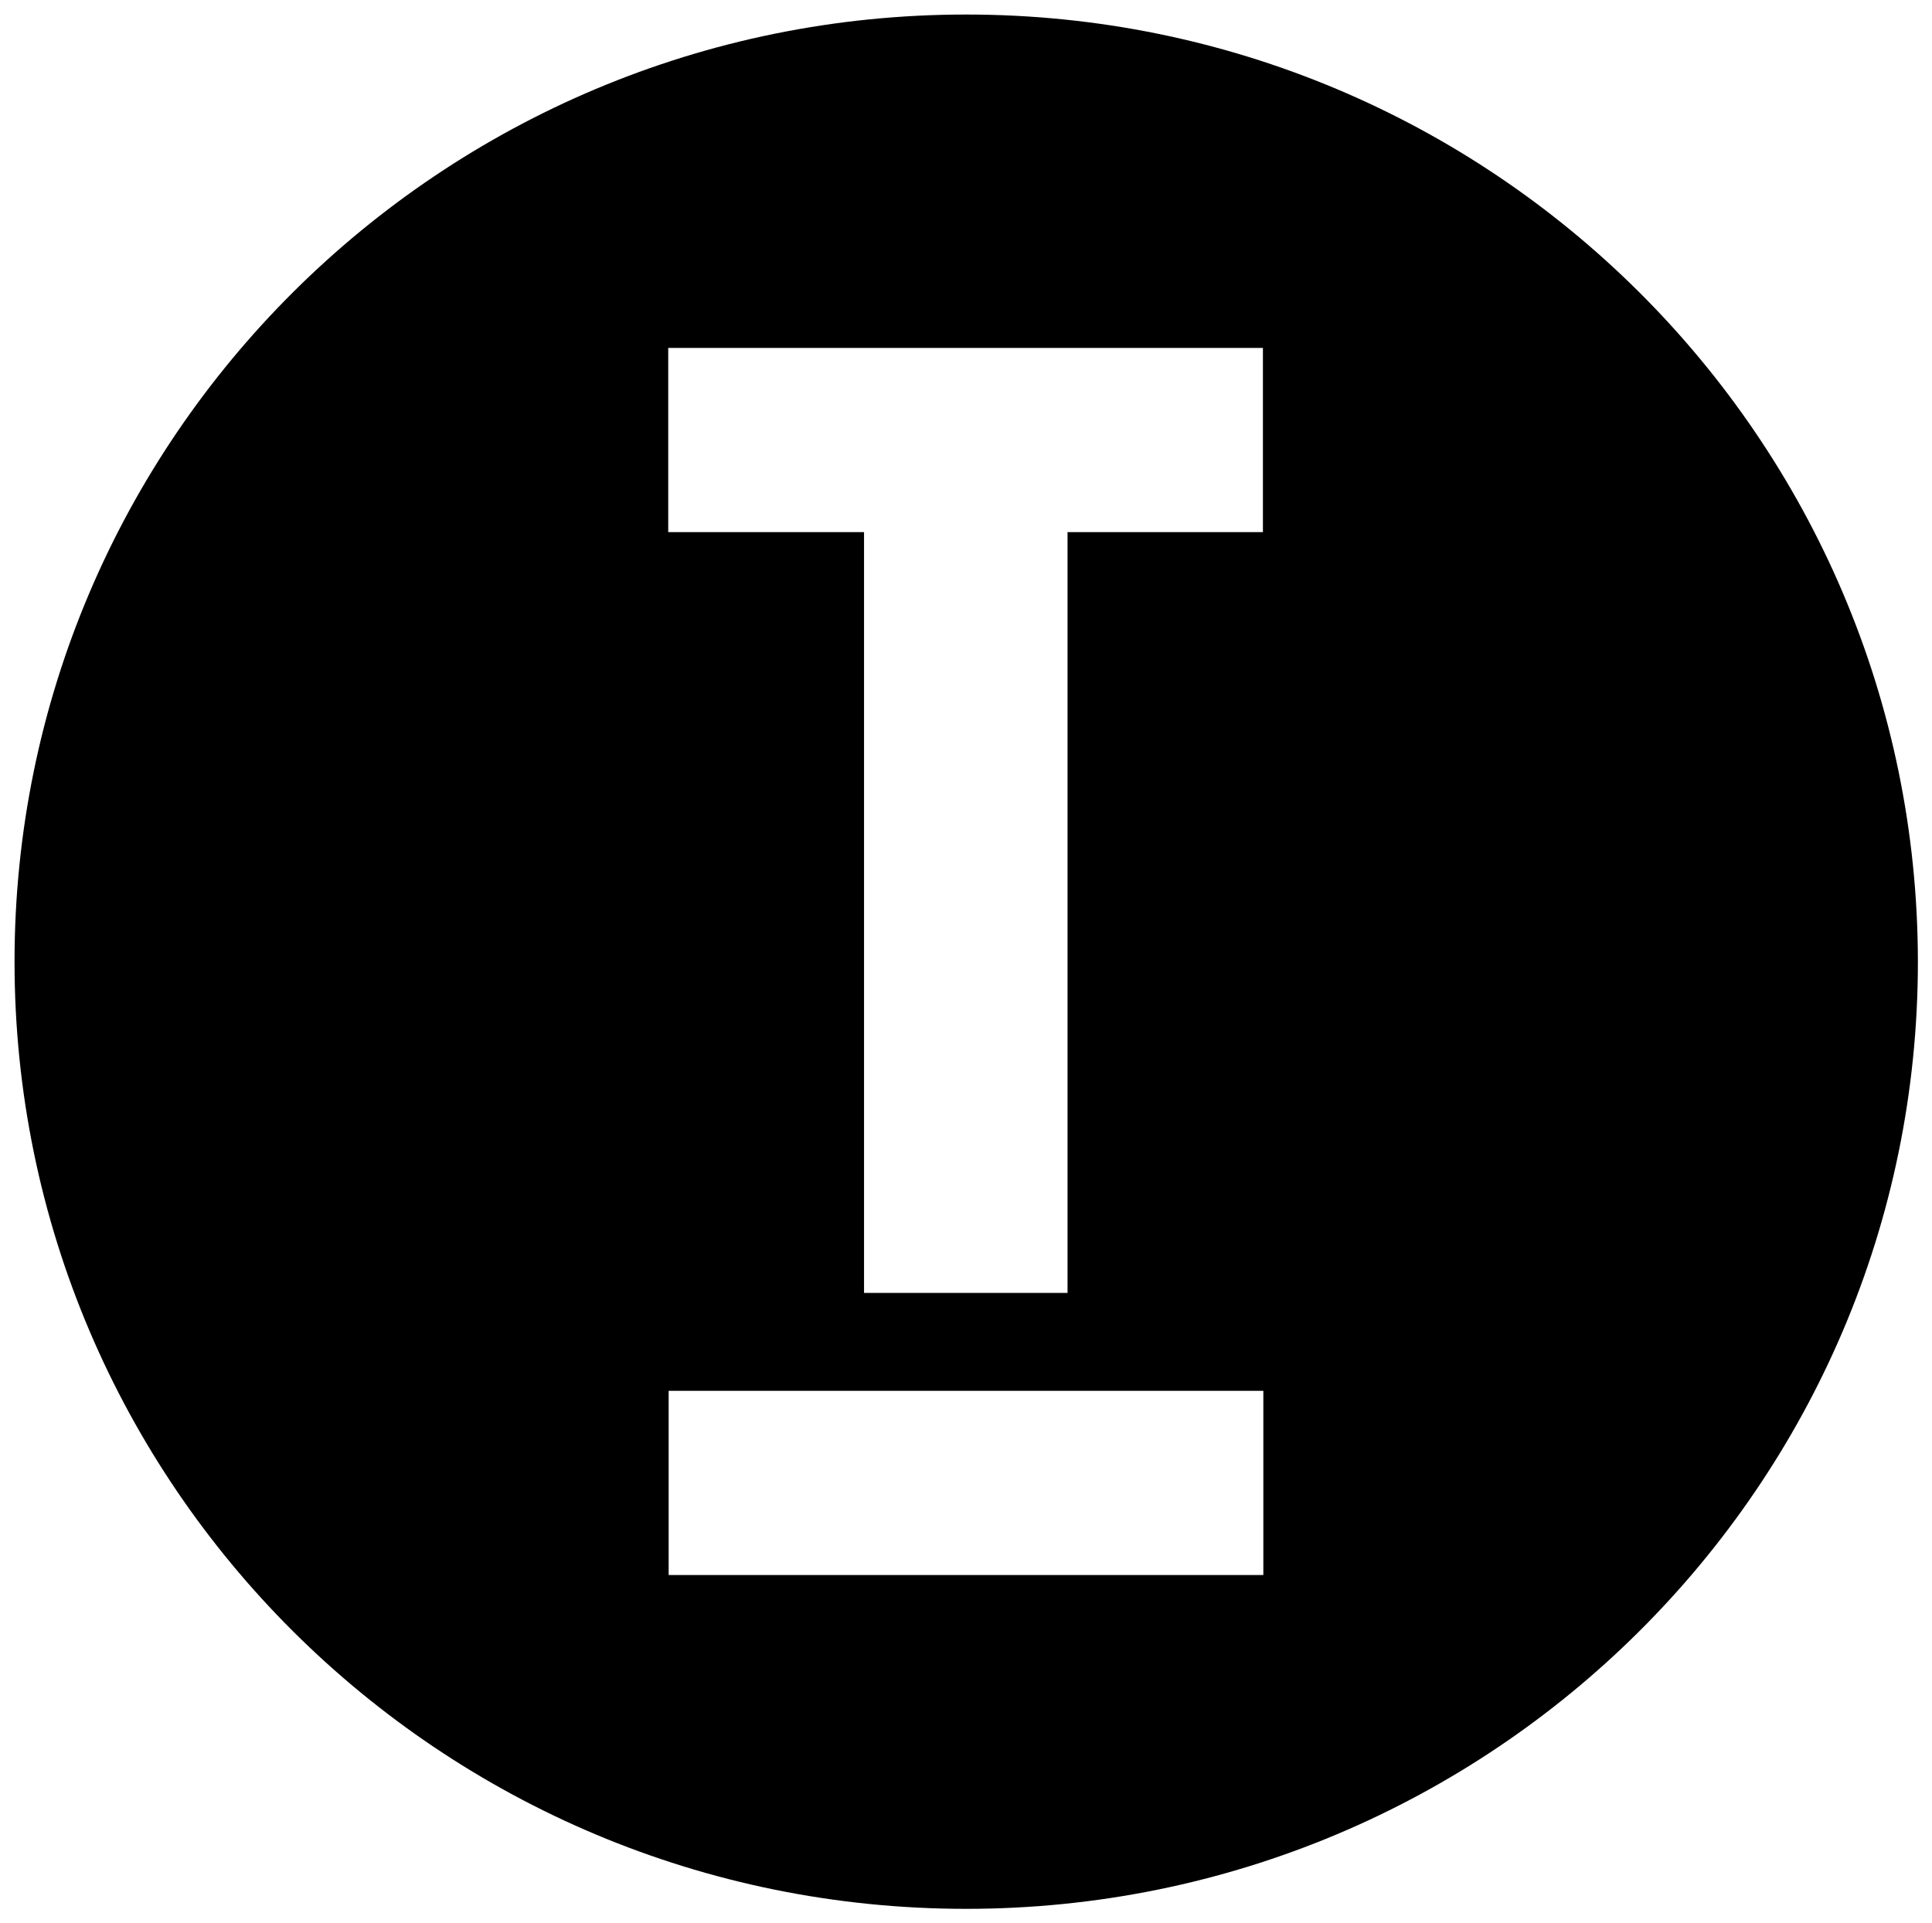
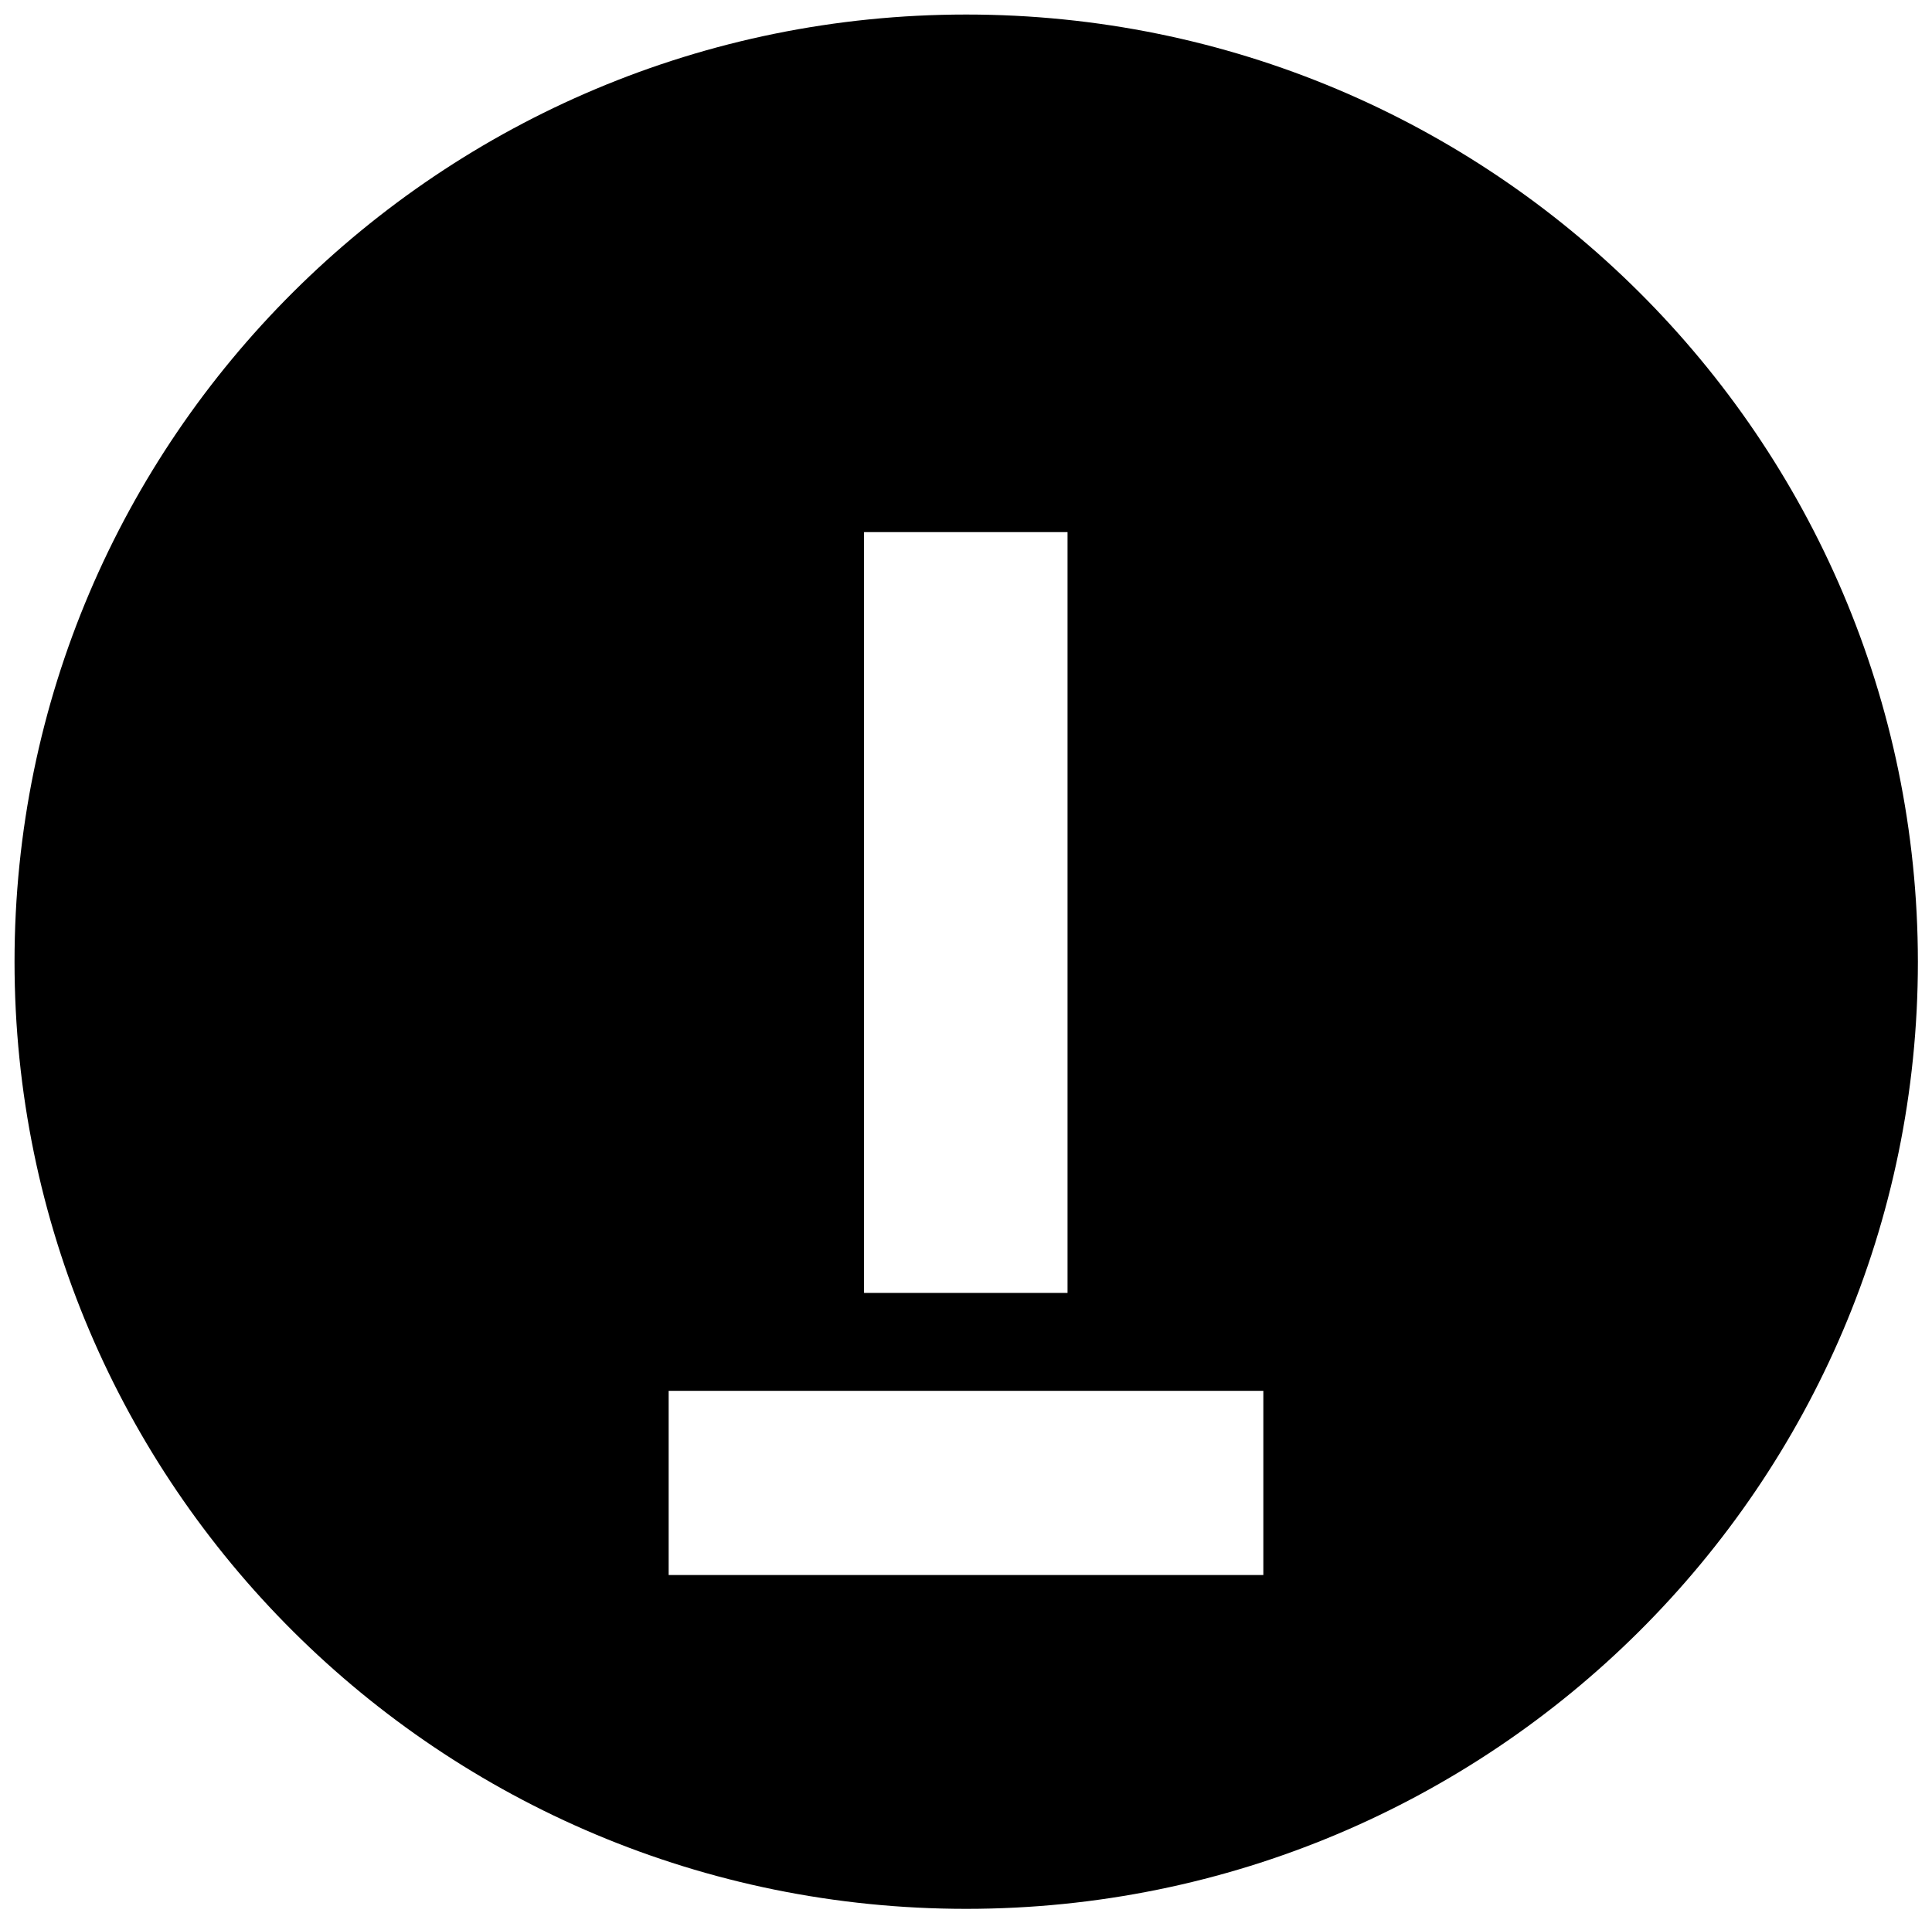
<svg xmlns="http://www.w3.org/2000/svg" version="1.1" id="Layer_1" x="0px" y="0px" viewBox="0 0 45.19 44.99" style="enable-background:new 0 0 45.19 44.99;" xml:space="preserve">
  <style type="text/css">
	.favicon{fill-rule:evenodd;clip-rule:evenodd;fill:black;}

	 @media (prefers-color-scheme: dark) {
      .favicon {
        fill: white;
      }
    }
</style>
-   <path class="favicon" d="M29.55,12.45h-4.58v17.8h-4.76v-17.8h-4.58V8.14h13.91V12.45z M15.64,36.85h13.91v-4.31H15.64V36.85z   M22.6,0.34c-12.29,0-22.26,9.92-22.26,22.16c0,12.24,9.96,22.16,22.26,22.16c12.29,0,22.26-9.92,22.26-22.16  C44.85,10.26,34.89,0.34,22.6,0.34z" />
+   <path class="favicon" d="M29.55,12.45h-4.58v17.8h-4.76v-17.8h-4.58h13.91V12.45z M15.64,36.85h13.91v-4.31H15.64V36.85z   M22.6,0.34c-12.29,0-22.26,9.92-22.26,22.16c0,12.24,9.96,22.16,22.26,22.16c12.29,0,22.26-9.92,22.26-22.16  C44.85,10.26,34.89,0.34,22.6,0.34z" />
</svg>